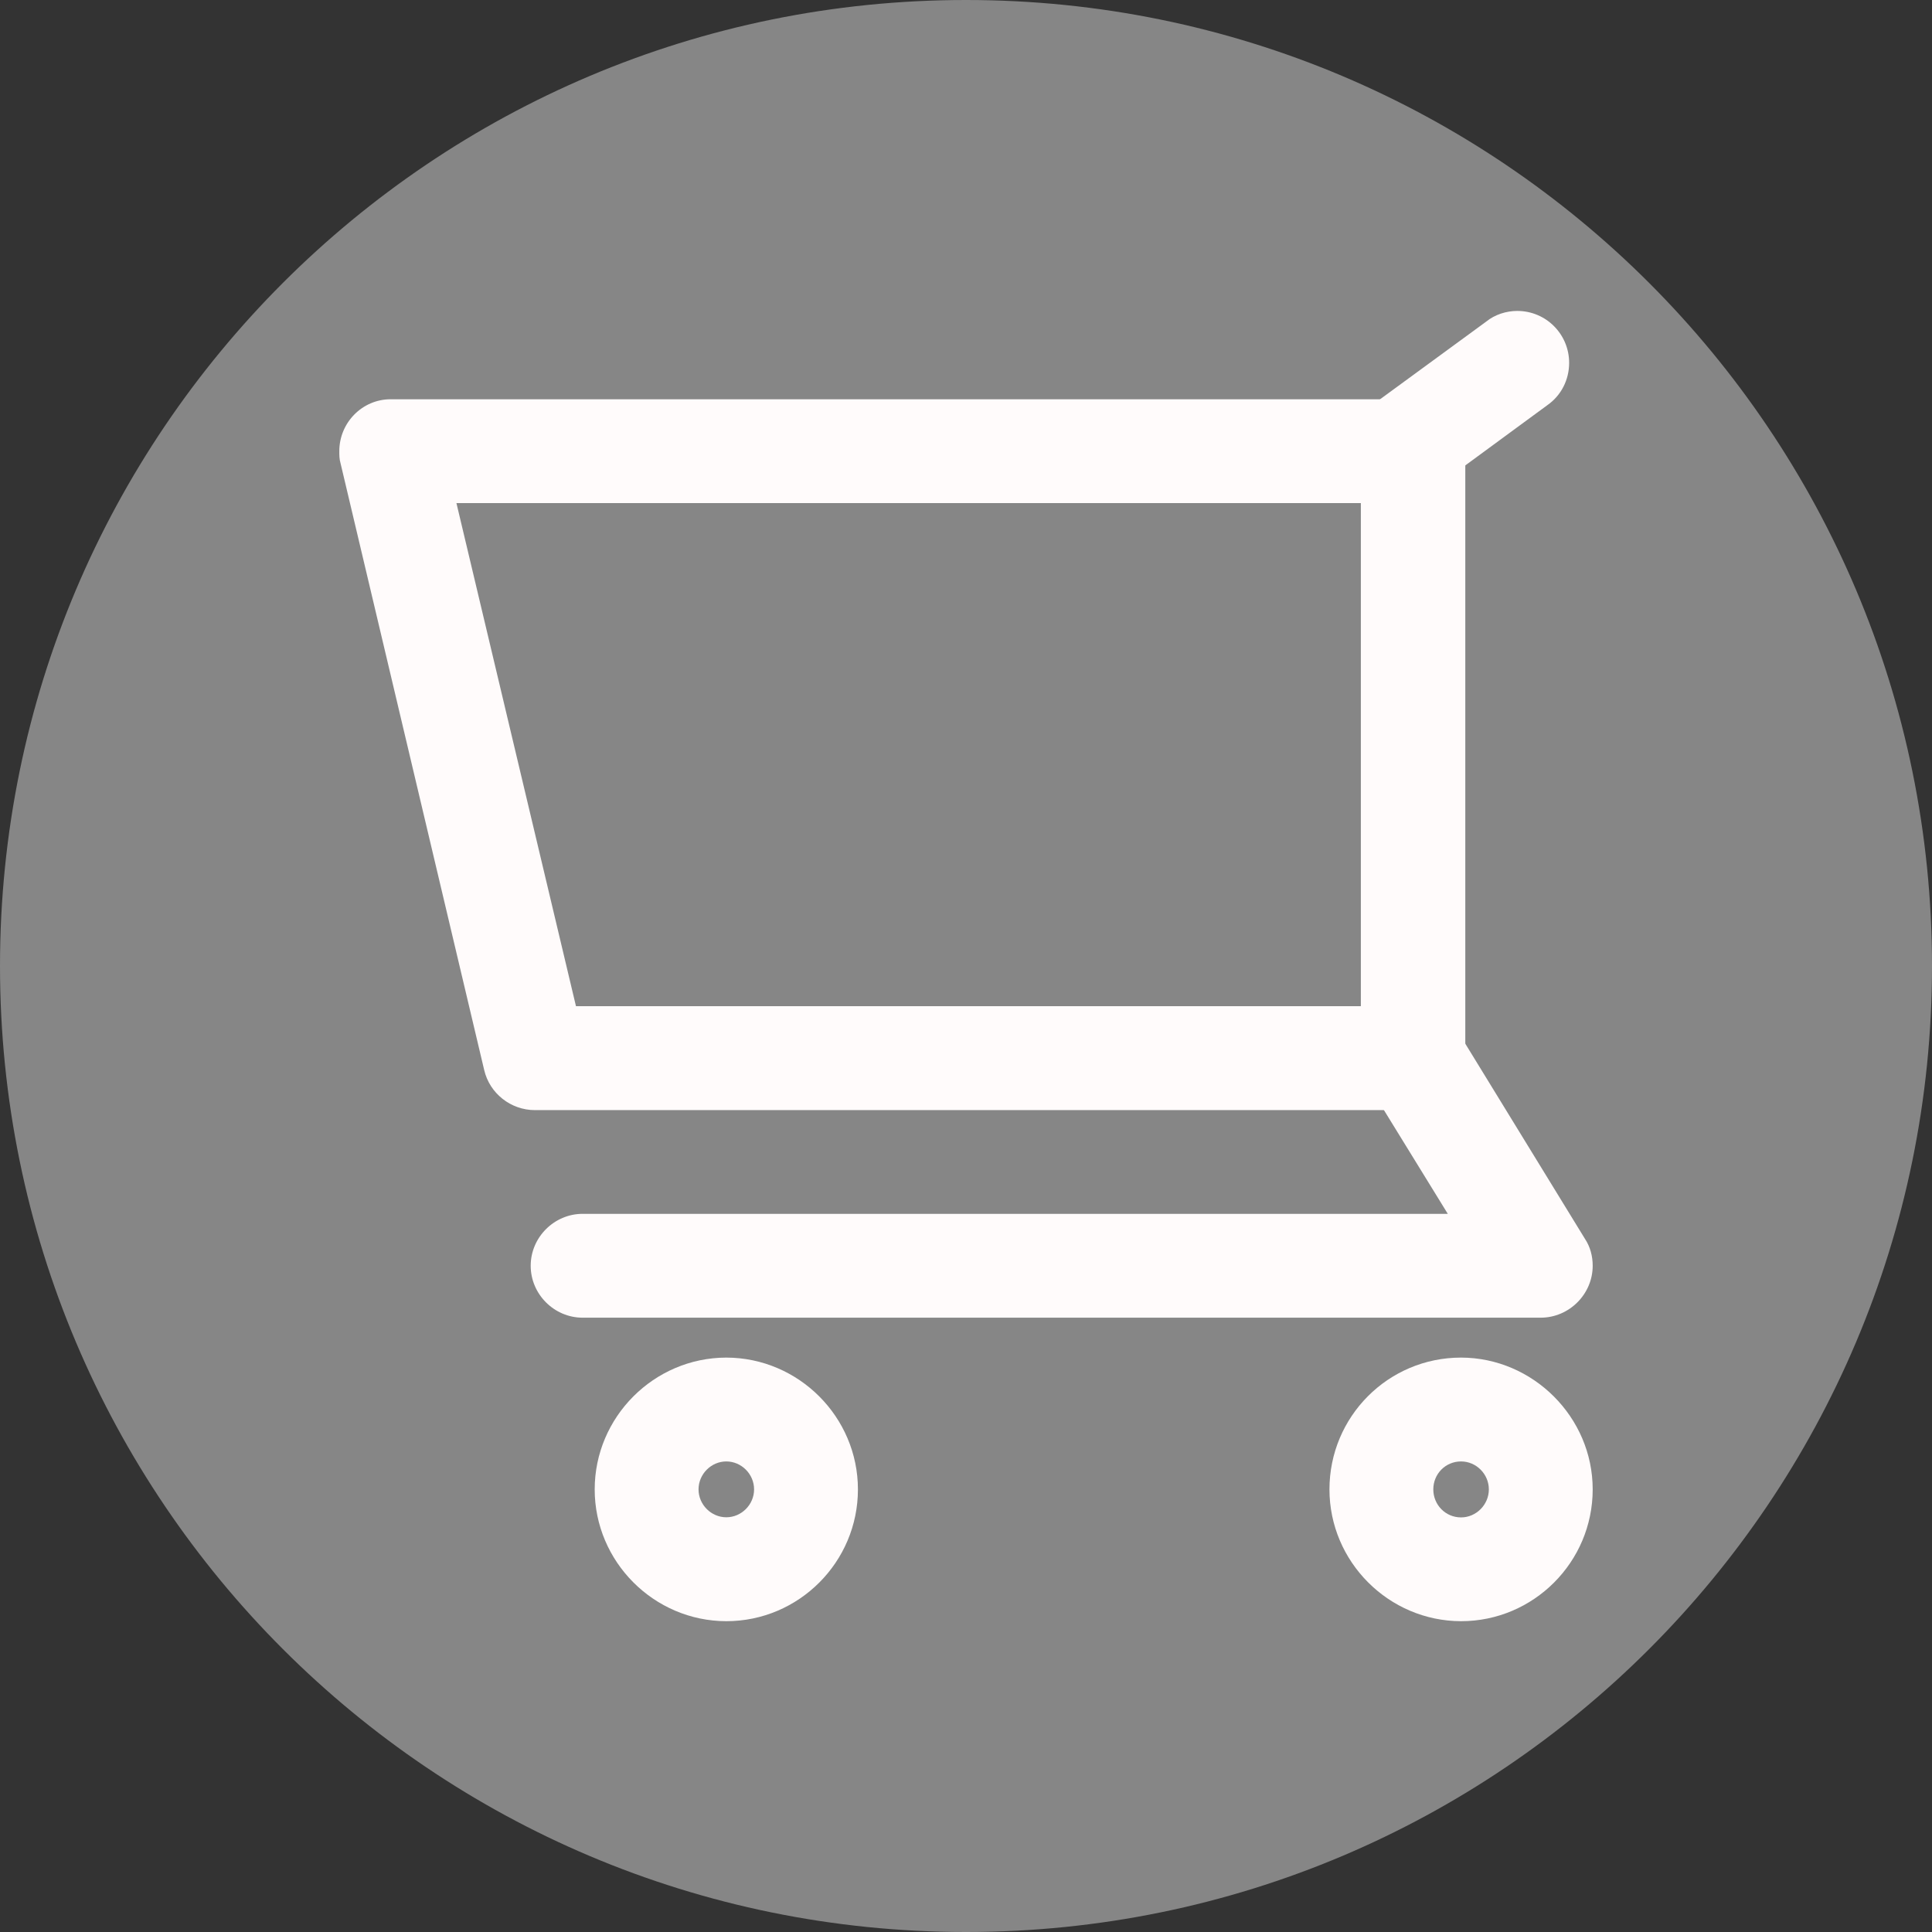
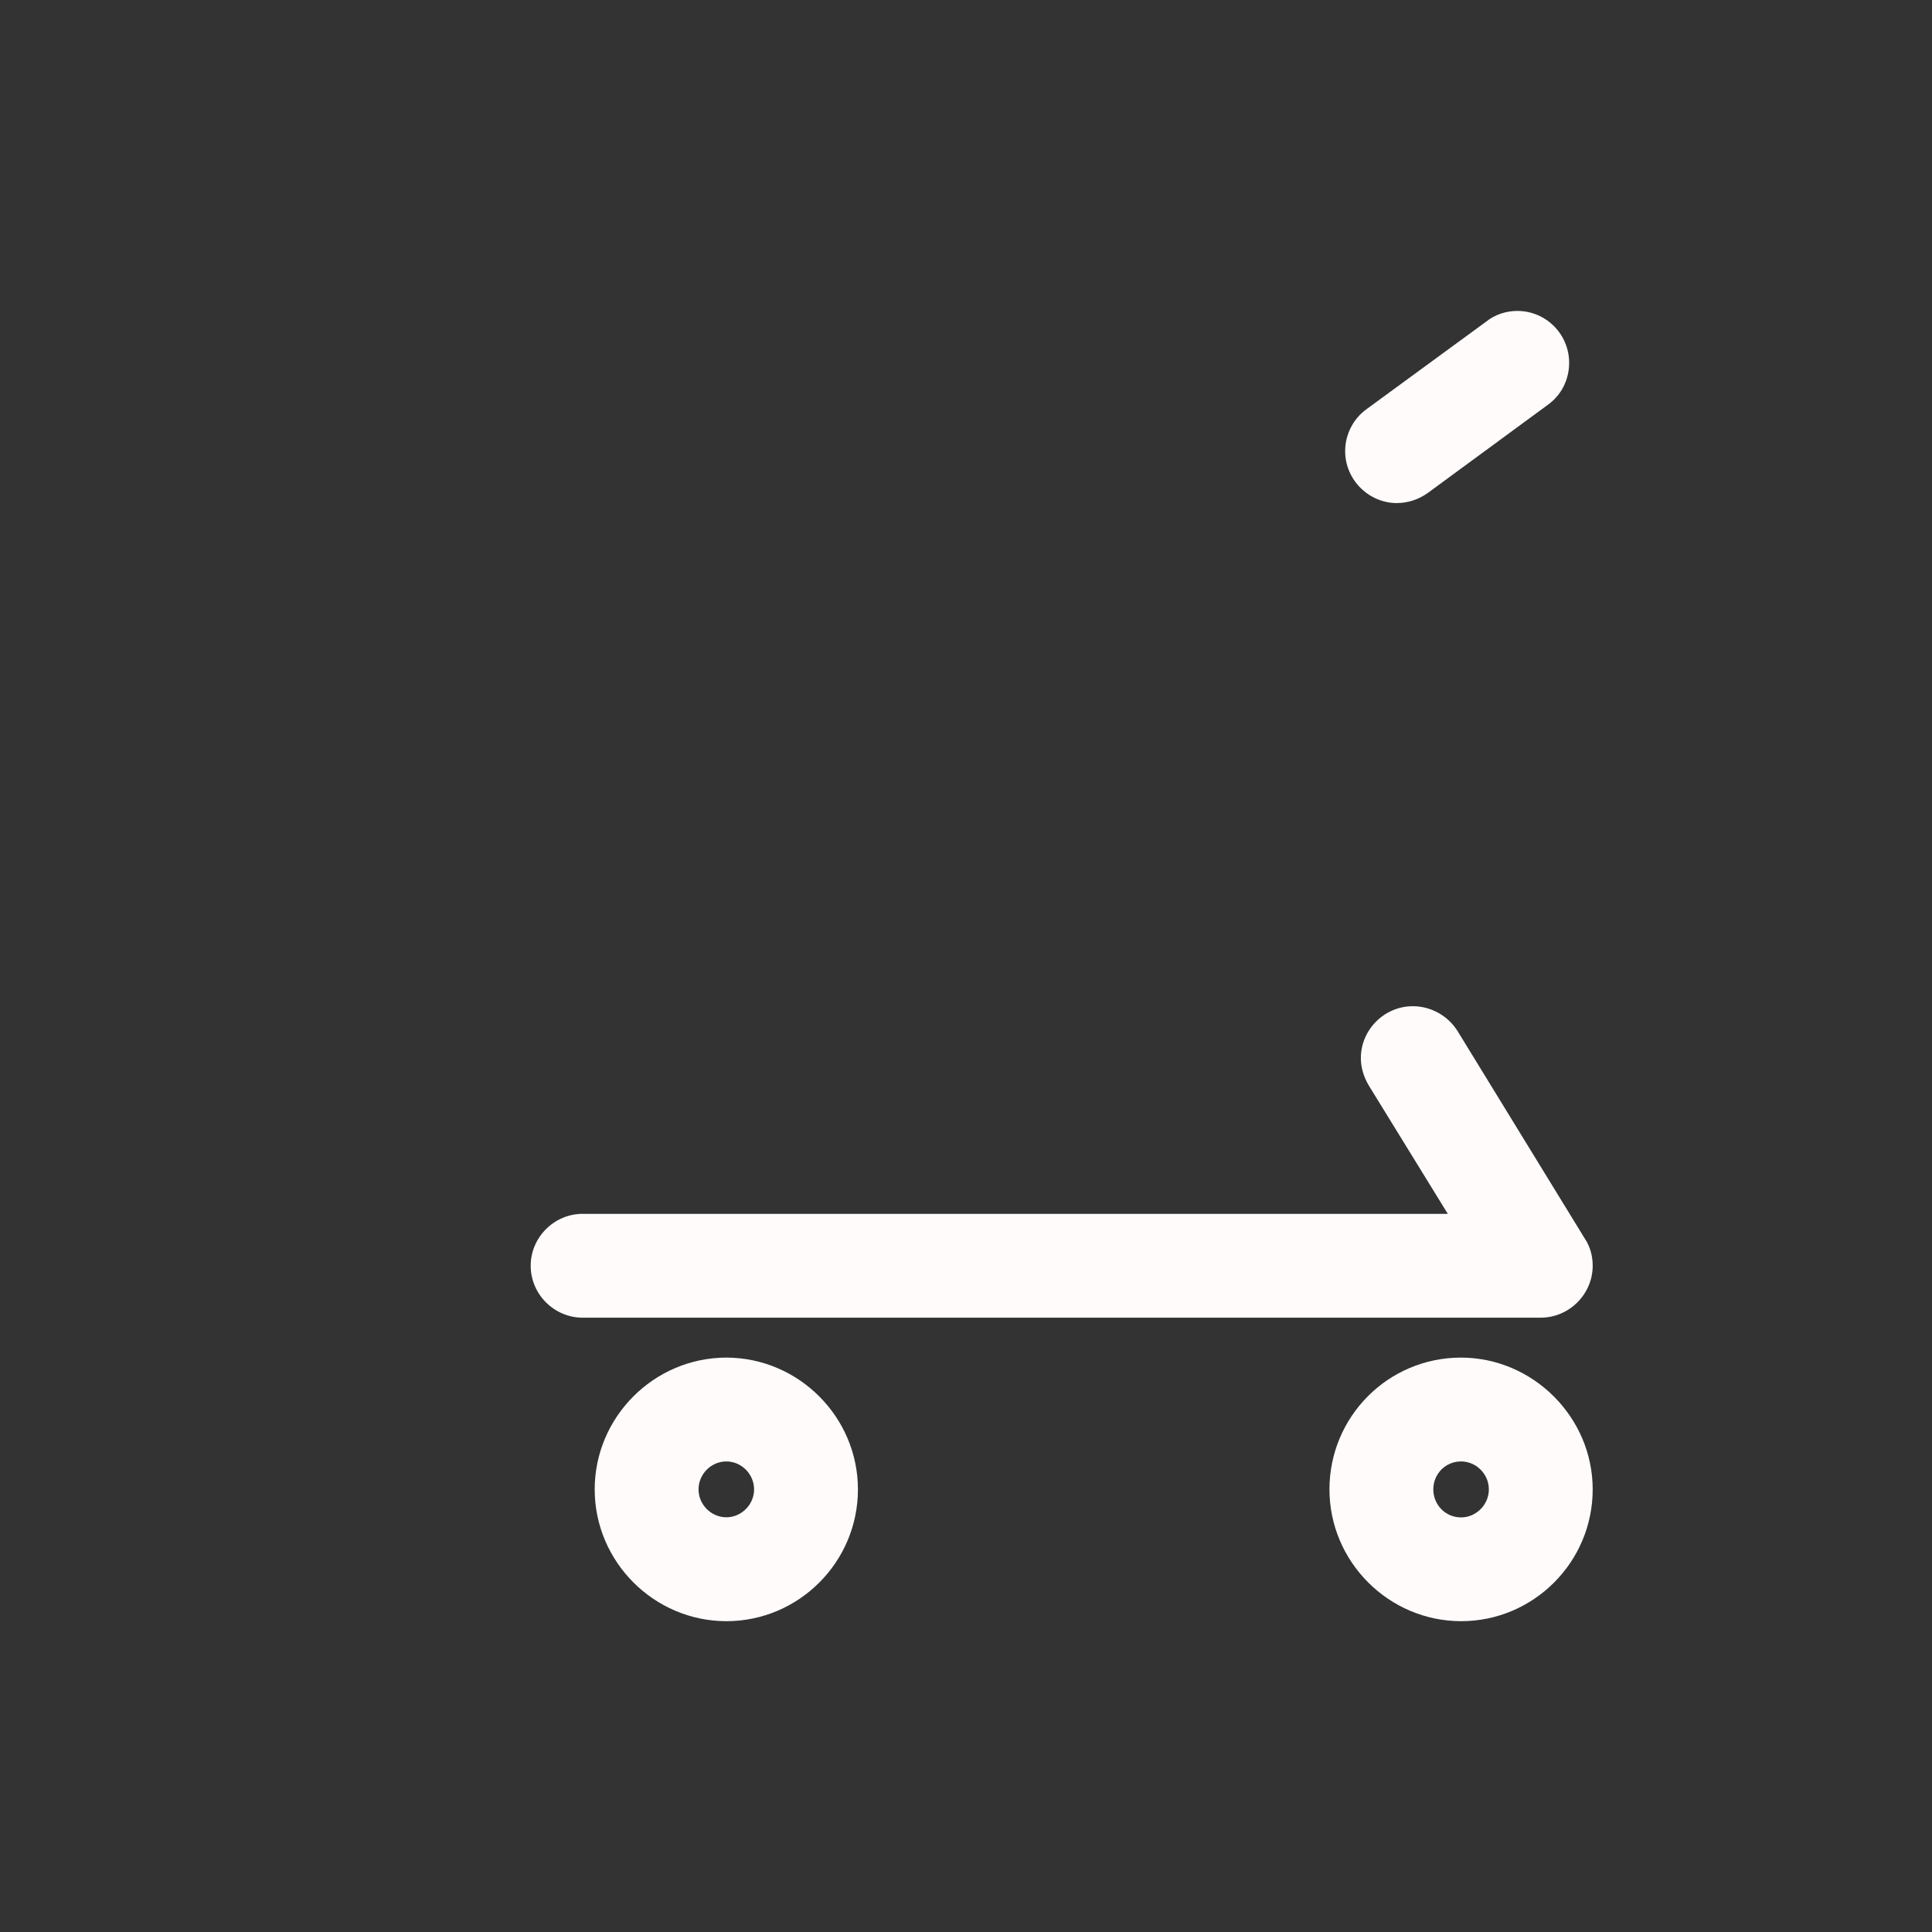
<svg xmlns="http://www.w3.org/2000/svg" width="32" height="32" viewBox="0 0 32 32" fill="none">
  <rect x="0" y="0" width="32" height="32" fill="#333333" stroke="none" />
-   <path d="M16 32C24.84 32 32 24.837 32 16C32 7.163 24.84 0 16 0C7.16 0 0 7.163 0 16C0 24.837 7.16 32 16 32Z" fill="#868686" />
-   <path d="M8.86 18.387C8.46 18.387 8.11 18.11 8.02 17.724L5.64 7.671C5.62 7.605 5.62 7.539 5.62 7.472C5.62 7.001 6 6.613 6.47 6.613H6.48H23.41C23.88 6.613 24.27 6.998 24.27 7.473V17.526C24.27 17.998 23.88 18.387 23.41 18.387H8.86ZM9.54 16.666H22.54V8.333H7.56L9.54 16.666Z" fill="#FFFBFB" />
  <path d="M23.14 8.333C22.67 8.333 22.28 7.945 22.28 7.473C22.28 7.2 22.41 6.941 22.63 6.78L24.62 5.324C24.76 5.21 24.95 5.15 25.13 5.15C25.61 5.15 25.99 5.538 25.99 6.01C25.99 6.288 25.86 6.549 25.63 6.71L23.65 8.164C23.5 8.272 23.32 8.332 23.14 8.332V8.333Z" fill="#FFFBFB" />
  <path d="M25.52 21.825H9.65C9.18 21.825 8.79 21.437 8.79 20.965C8.79 20.493 9.18 20.105 9.65 20.105H23.98L22.67 17.977C22.59 17.841 22.54 17.685 22.54 17.526C22.54 17.054 22.93 16.666 23.4 16.666C23.7 16.666 23.98 16.822 24.14 17.075L26.25 20.516C26.34 20.651 26.38 20.806 26.38 20.965C26.38 21.436 25.99 21.824 25.52 21.825Z" fill="#FFFBFB" />
  <path d="M9.85 24.669C9.85 23.472 10.83 22.488 12.03 22.486C13.23 22.488 14.21 23.472 14.21 24.669C14.21 25.873 13.23 26.852 12.03 26.852C10.83 26.85 9.85 25.866 9.85 24.669ZM11.57 24.669C11.57 24.922 11.78 25.131 12.03 25.131C12.28 25.131 12.49 24.922 12.49 24.669C12.49 24.415 12.28 24.206 12.03 24.206C11.78 24.206 11.57 24.415 11.57 24.669Z" fill="#FFFBFB" />
  <path d="M22.02 24.669C22.02 23.466 22.99 22.486 24.2 22.486C25.39 22.488 26.38 23.472 26.38 24.669C26.38 25.873 25.4 26.852 24.2 26.852C23 26.85 22.02 25.866 22.02 24.669ZM23.74 24.669C23.74 24.923 23.94 25.133 24.2 25.133C24.45 25.133 24.66 24.923 24.66 24.669C24.66 24.414 24.45 24.206 24.2 24.206C23.94 24.206 23.74 24.414 23.74 24.669Z" fill="#FFFBFB" />
</svg>